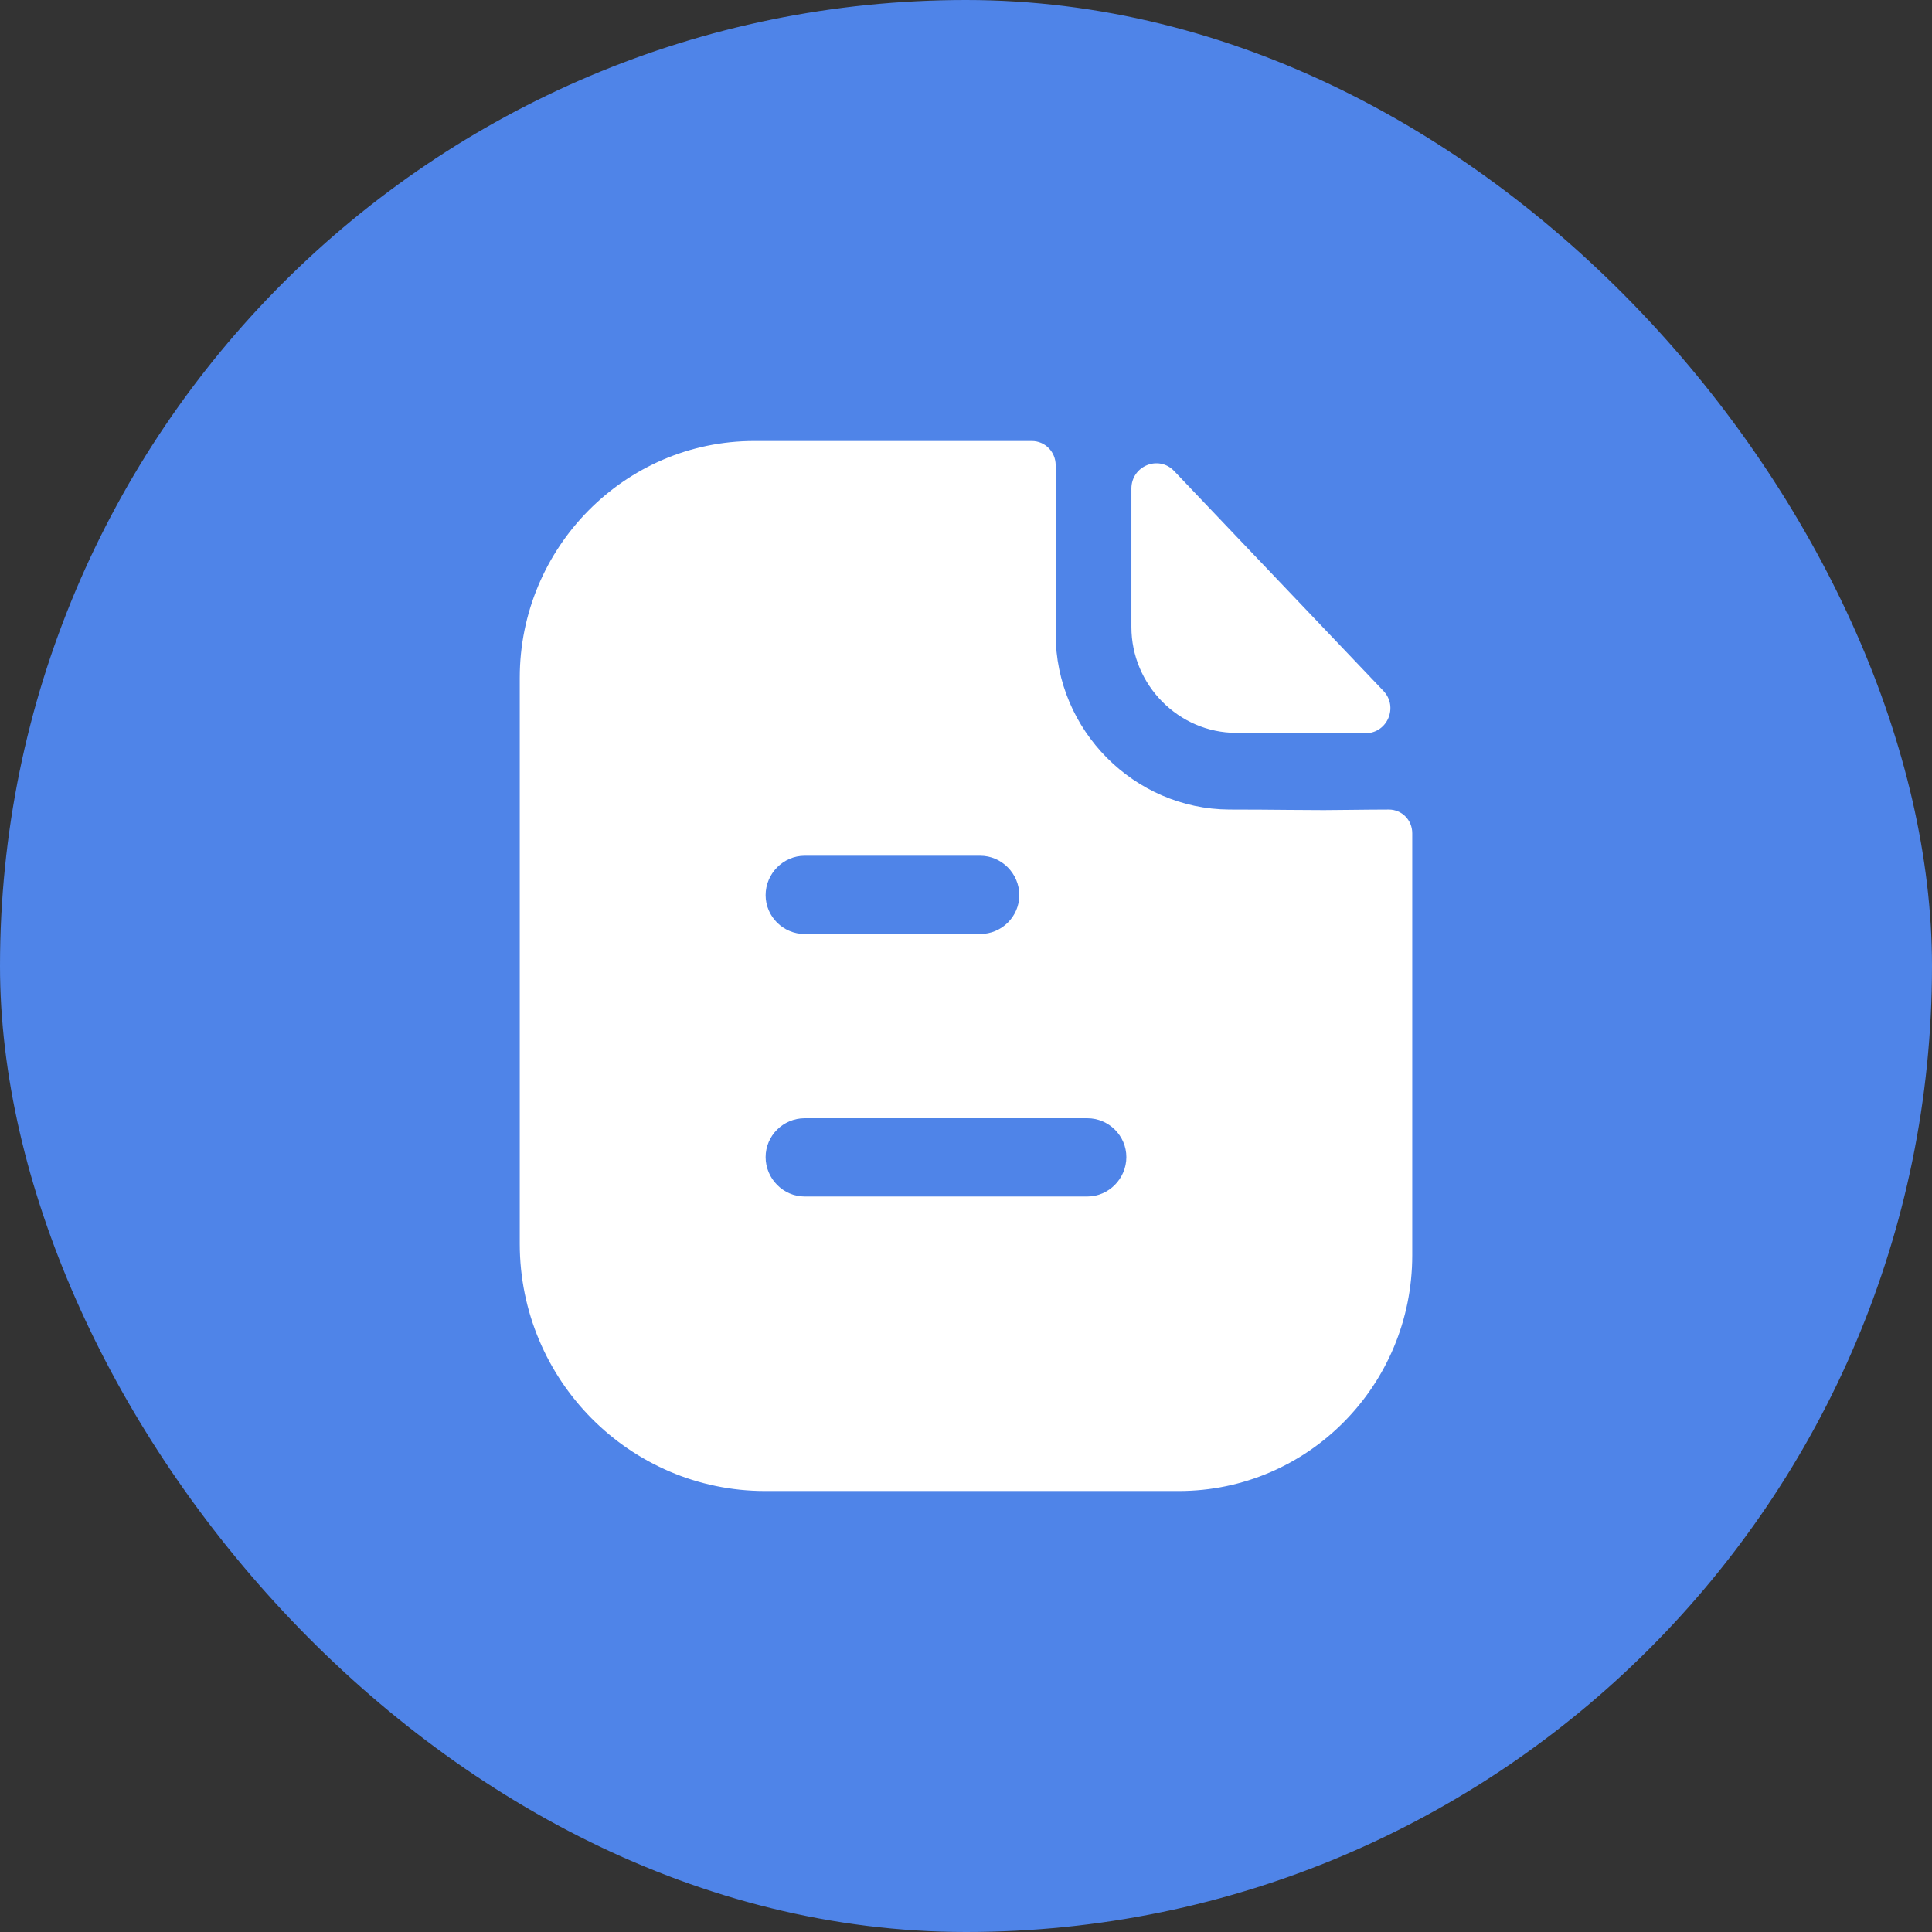
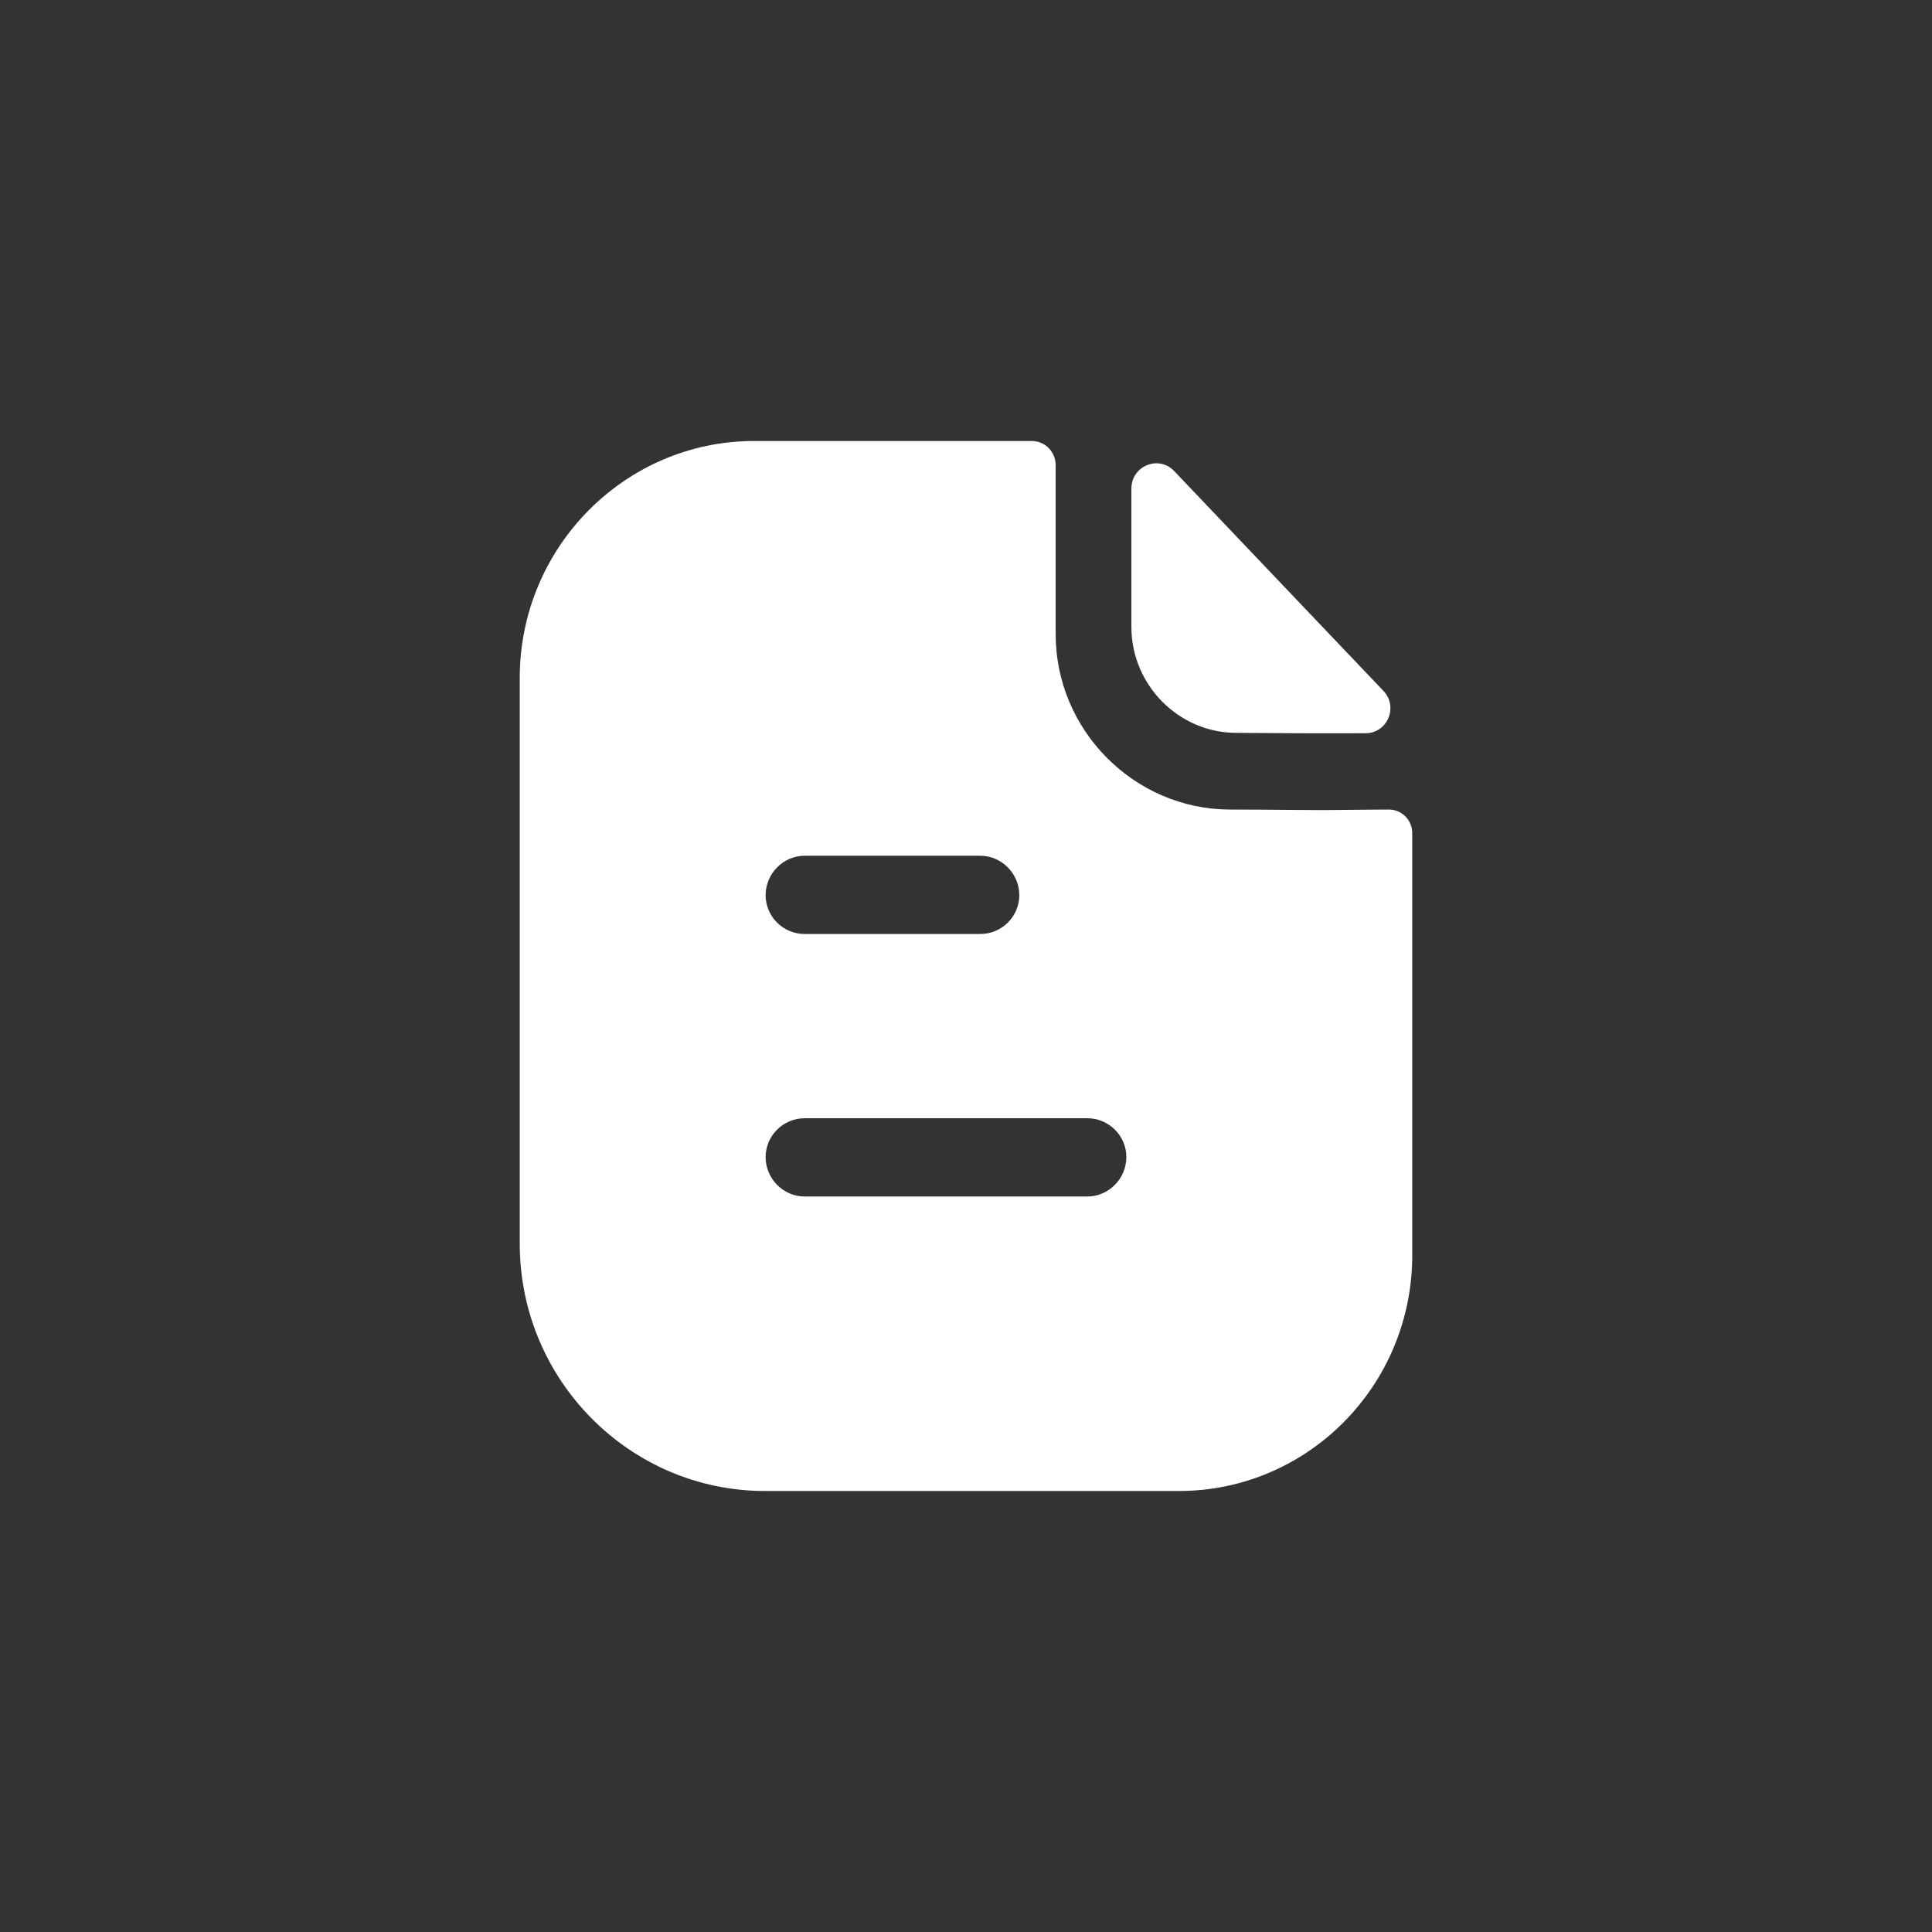
<svg xmlns="http://www.w3.org/2000/svg" width="46" height="46" viewBox="0 0 46 46" fill="none">
  <rect x="0" y="0" width="46" height="46" fill="#333333" stroke="none" />
-   <rect y="0" width="46" height="46" rx="23" fill="#4F84E8" />
  <path fill-rule="evenodd" clip-rule="evenodd" d="M19.157 28.488H25.89C26.397 28.488 26.818 28.063 26.818 27.55C26.818 27.038 26.397 26.625 25.89 26.625H19.157C18.65 26.625 18.229 27.038 18.229 27.55C18.229 28.063 18.65 28.488 19.157 28.488ZM23.34 20.375H19.157C18.65 20.375 18.229 20.8 18.229 21.313C18.229 21.825 18.65 22.238 19.157 22.238H23.34C23.848 22.238 24.269 21.825 24.269 21.313C24.269 20.8 23.848 20.375 23.34 20.375ZM32.173 19.282C32.464 19.279 32.78 19.275 33.068 19.275C33.377 19.275 33.625 19.525 33.625 19.838V29.888C33.625 32.988 31.137 35.5 28.068 35.5H18.217C14.999 35.5 12.375 32.863 12.375 29.613V16.138C12.375 13.038 14.875 10.5 17.957 10.5H24.566C24.887 10.5 25.135 10.763 25.135 11.075V15.1C25.135 17.388 27.004 19.263 29.269 19.275C29.798 19.275 30.264 19.279 30.672 19.283C30.99 19.285 31.272 19.288 31.521 19.288C31.697 19.288 31.926 19.285 32.173 19.282ZM32.514 17.458C31.497 17.462 30.297 17.458 29.435 17.449C28.066 17.449 26.938 16.31 26.938 14.928V11.633C26.938 11.094 27.586 10.826 27.956 11.215C28.626 11.919 29.547 12.886 30.463 13.849C31.377 14.809 32.286 15.764 32.938 16.449C33.3 16.828 33.035 17.456 32.514 17.458Z" fill="white" />
</svg>